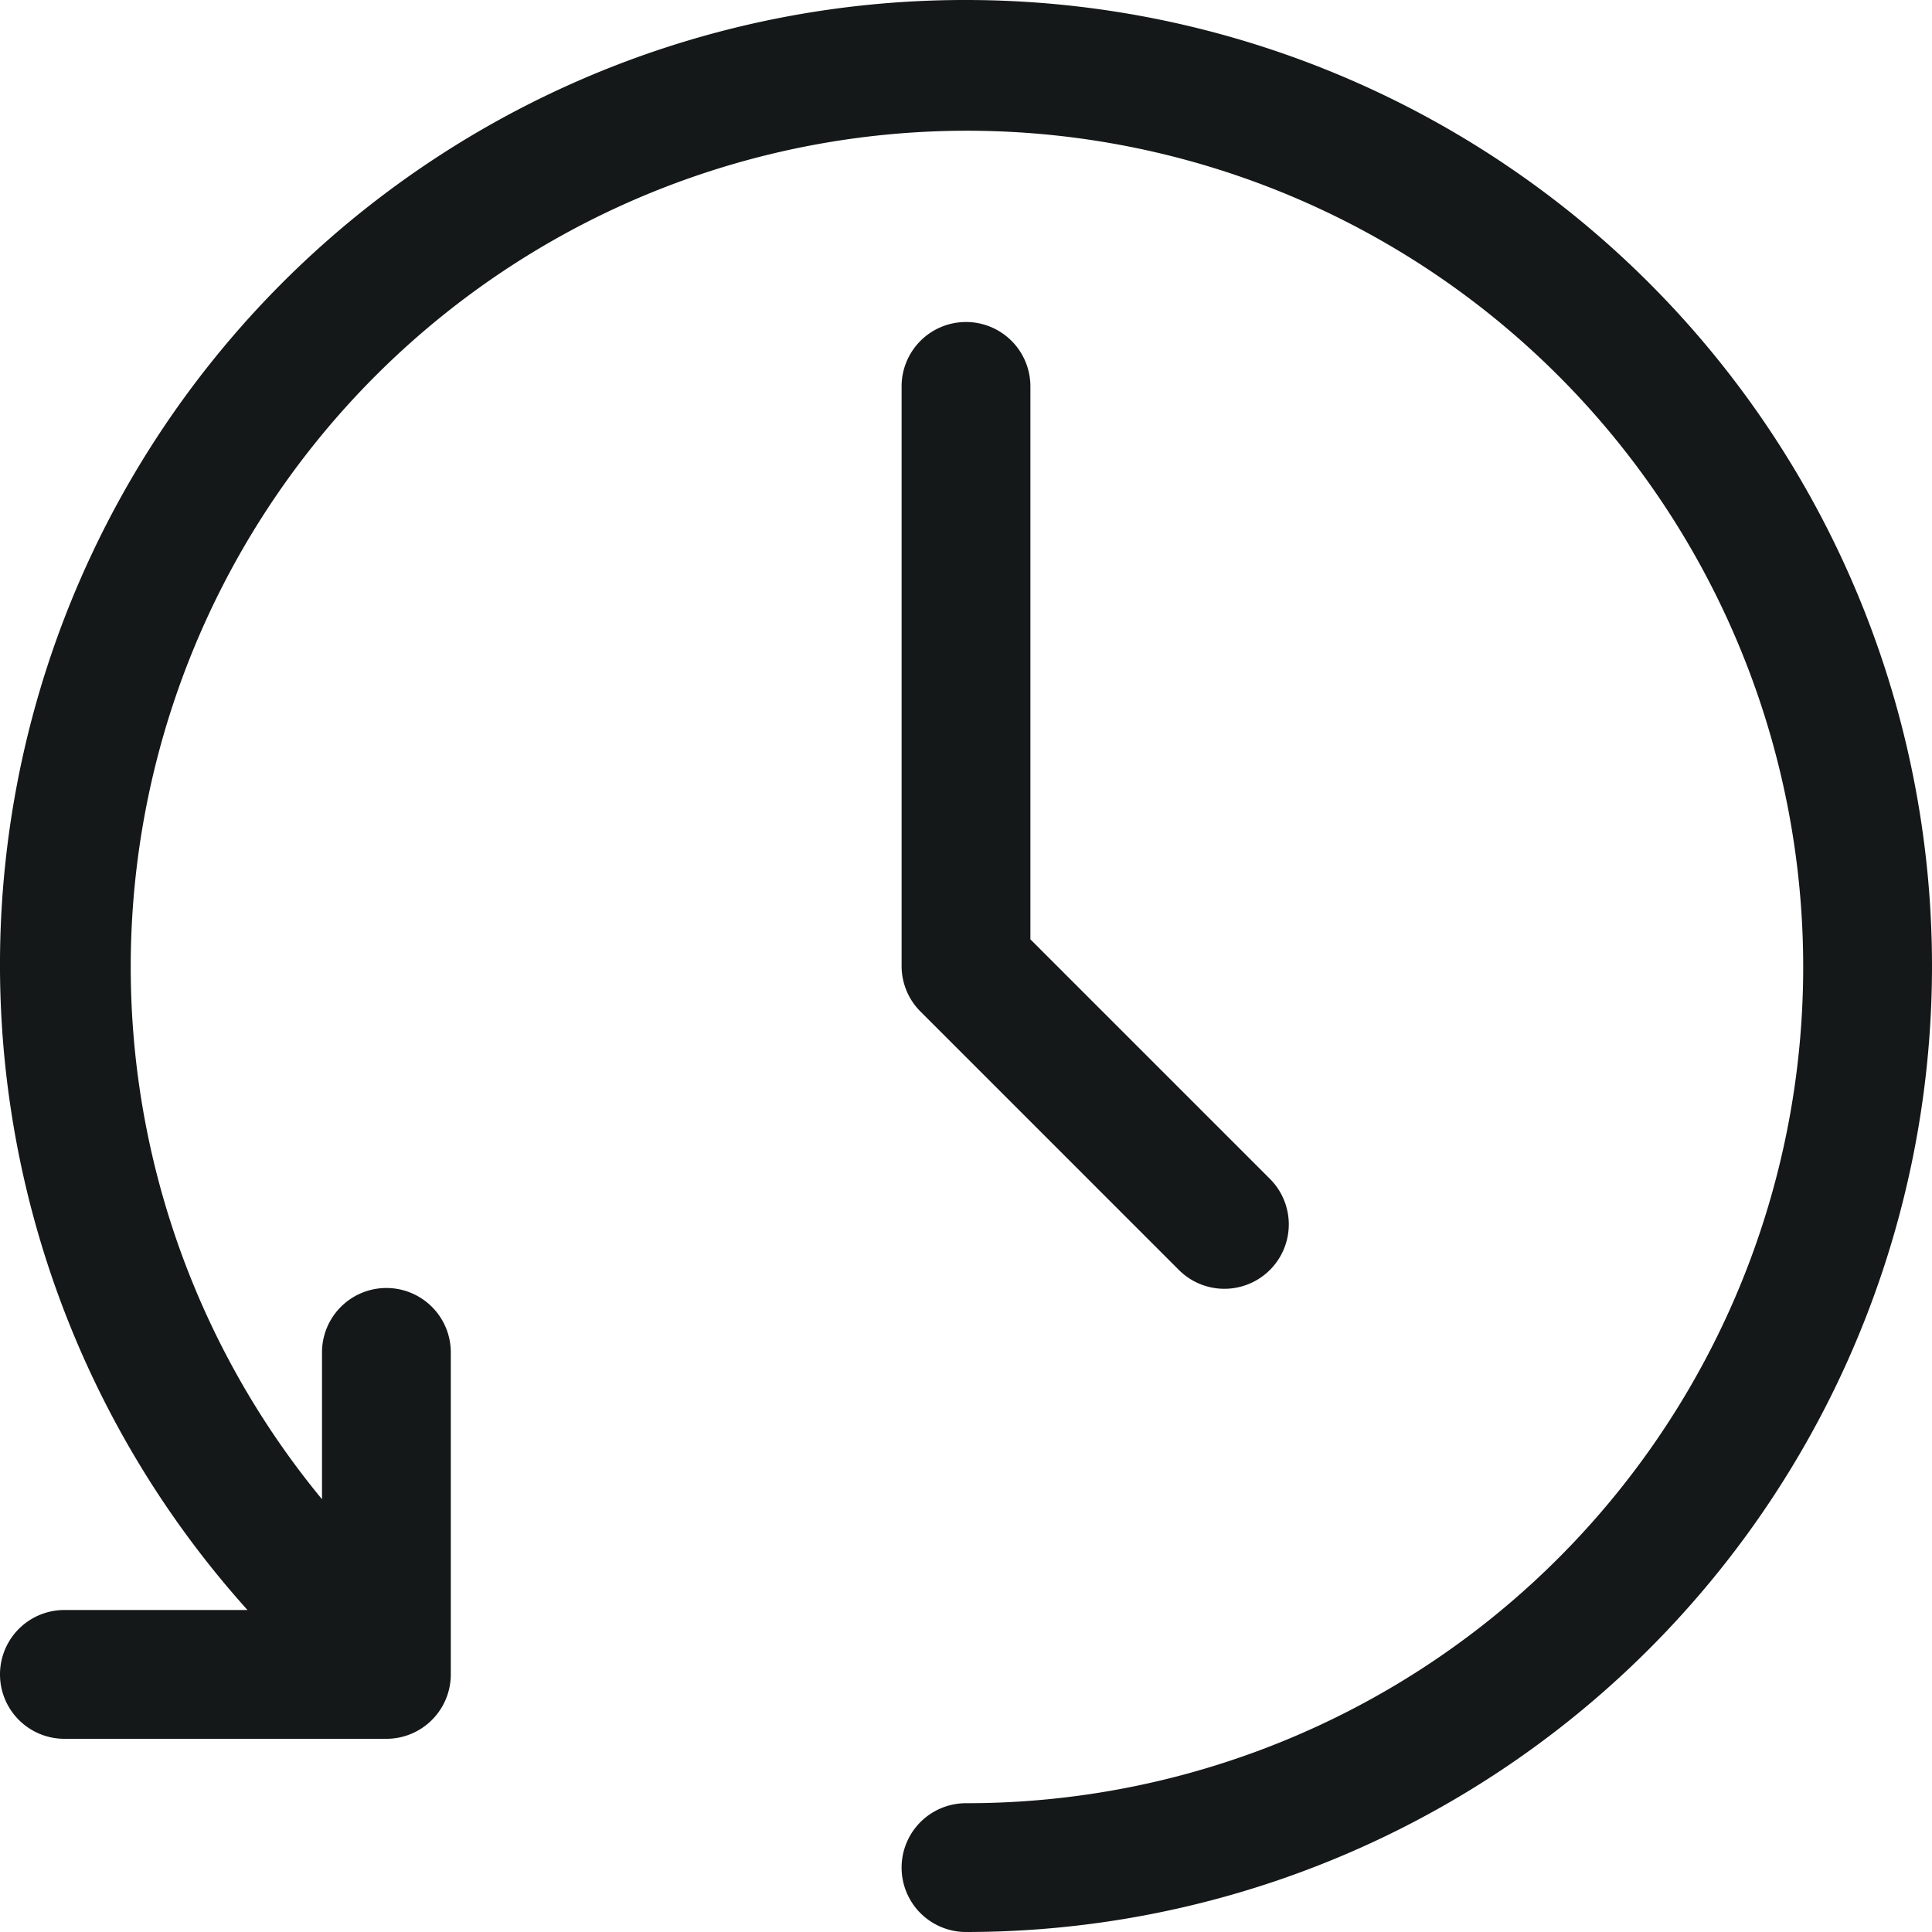
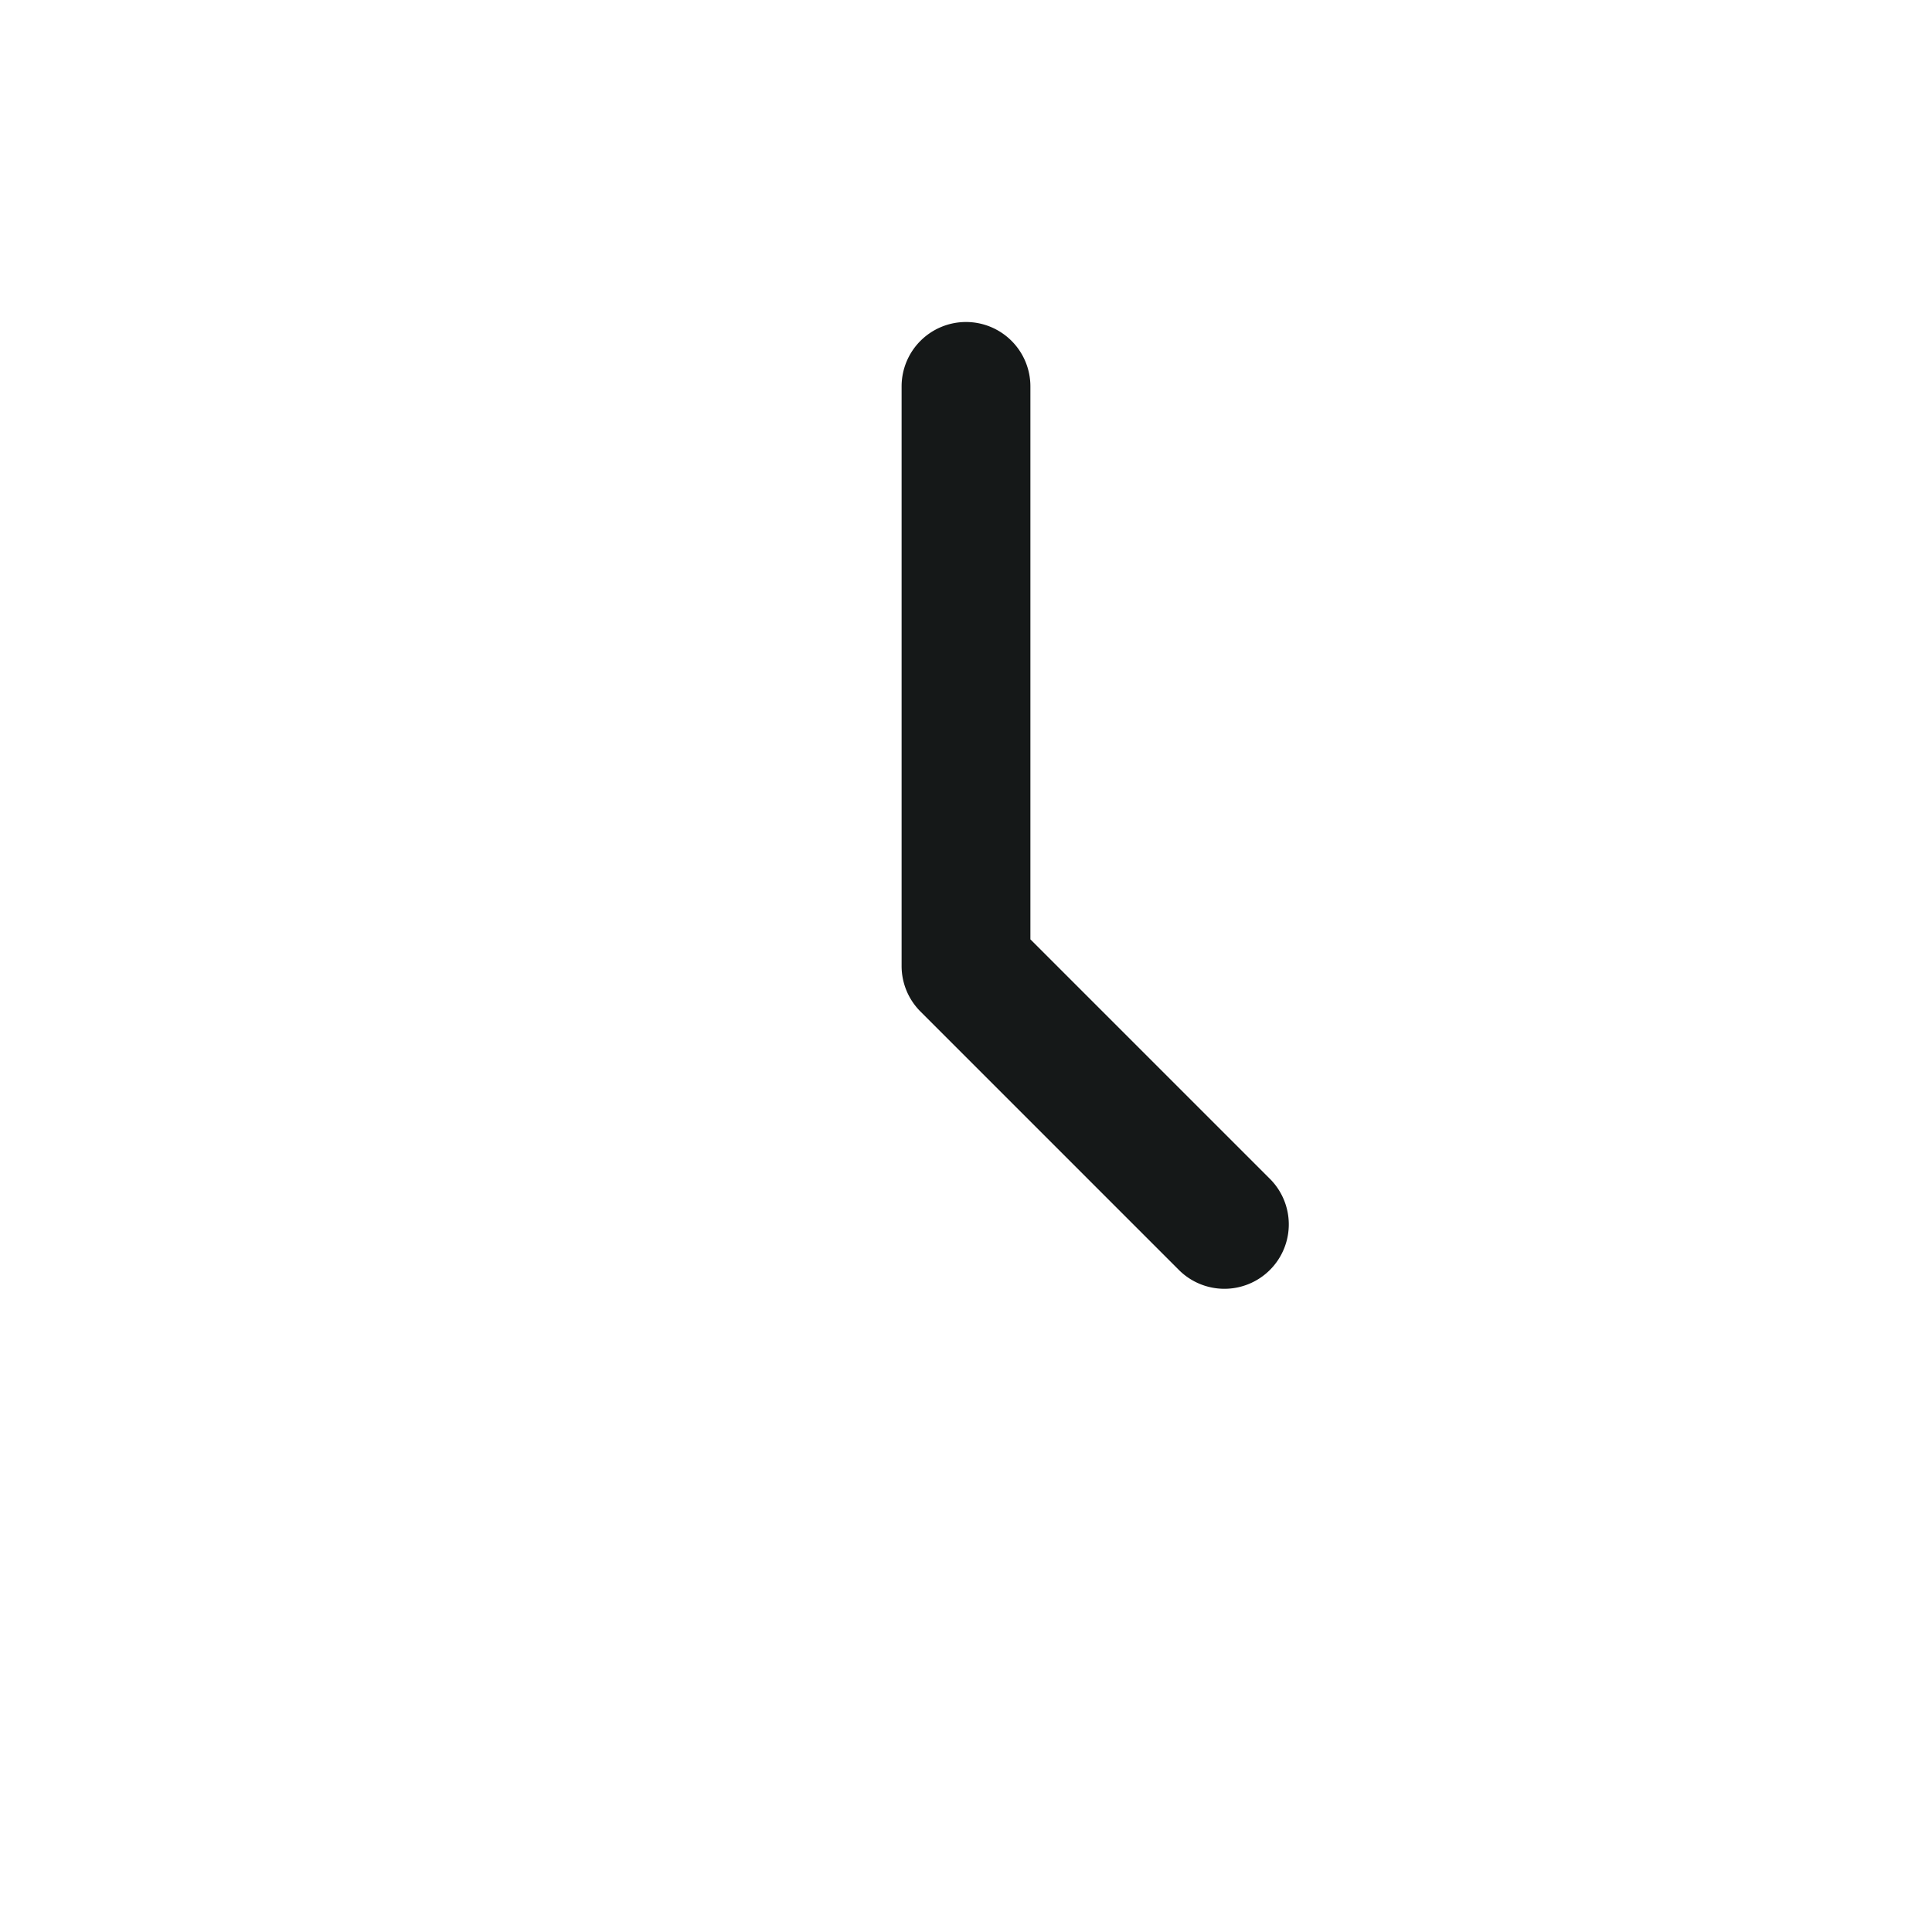
<svg xmlns="http://www.w3.org/2000/svg" width="30" height="30" viewBox="0 0 30 30">
  <g id="Layer_2" data-name="Layer 2" transform="translate(-1 -1)">
-     <path id="Контур_307" data-name="Контур 307" d="M16,1A14.981,14.981,0,0,0,4.843,26H2a1,1,0,0,0,0,2H7a1,1,0,0,0,1-1V22a1,1,0,0,0-2,0v2.28A12.985,12.985,0,1,1,16,29a1,1,0,1,0,0,2A15,15,0,1,0,16,1Z" fill="#151818" />
    <path id="Контур_308" data-name="Контур 308" d="M16,6a1,1,0,0,0-1,1v9a1,1,0,0,0,.293.707l4,4a1,1,0,1,0,1.414-1.414L17,15.586V7a1,1,0,0,0-1-1Z" fill="#151818" />
  </g>
</svg>